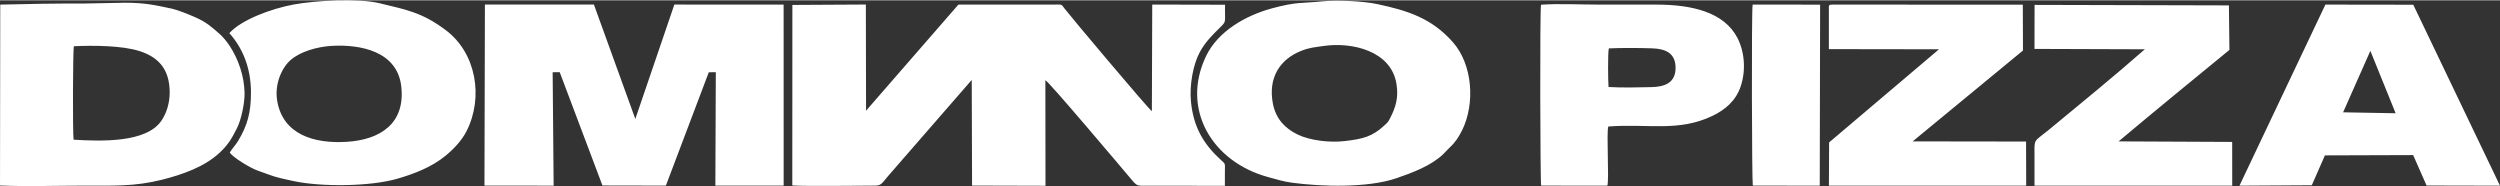
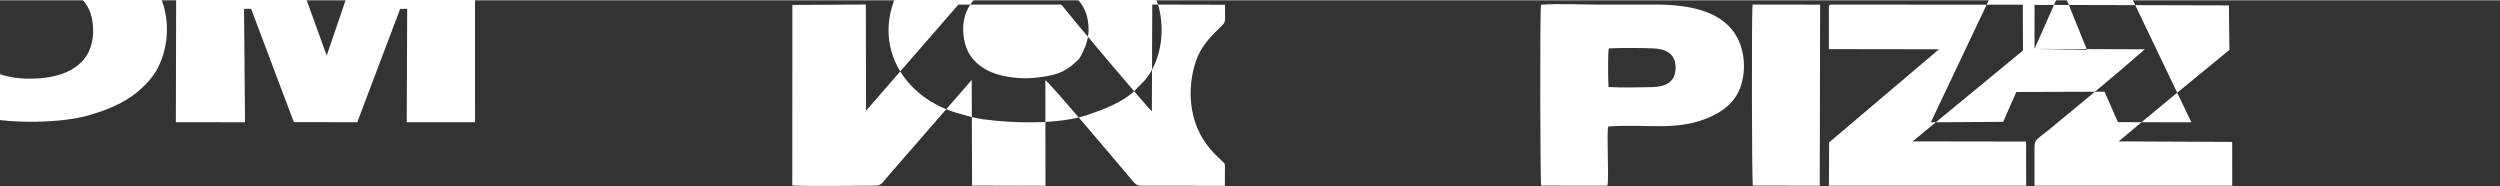
<svg xmlns="http://www.w3.org/2000/svg" xml:space="preserve" width="1006px" height="75px" version="1.1" style="shape-rendering:geometricPrecision; text-rendering:geometricPrecision; image-rendering:optimizeQuality; fill-rule:evenodd; clip-rule:evenodd" viewBox="0 0 605.36 44.98">
  <rect x="0" y="0" width="605.36" height="44.98" fill="#333333" stroke="none" />
  <defs>
    <style type="text/css">
   
    .fil0 {fill:white}
   
  </style>
  </defs>
  <g id="Слой_x0020_1">
-     <path class="fil0" d="M209.71 26.73l-0.05 -25.71 -17.79 0.1 -0.02 43.71c3.27,0.22 14.95,0.05 19.07,0.05 2.25,-0.01 2.17,0.13 4.06,-2.25l20.32 -23.35 0.08 25.58 17.78 0.05 -0.03 -25.56c0.66,0.1 18.64,21.42 21.18,24.43 0.64,0.7 0.92,1.12 2.19,1.12l20.1 0.01c-0.01,-1.16 -0.01,-2.34 0,-3.5 0.01,-1.97 0.21,-1.69 -0.94,-2.73 -4.18,-3.81 -6.64,-7.87 -7.27,-14.1 -0.41,-4.1 0.54,-9.11 2.14,-12.04 1.31,-2.41 3,-4.11 4.86,-5.92 1.55,-1.52 1.22,-1.29 1.24,-4.15l0.01 -1.4 -17.63 -0.04 -0.09 25.81c-0.57,-0.2 -20.4,-23.79 -21.18,-24.89 -0.76,-1.06 -0.63,-0.92 -2.22,-0.92l-23.44 0 -22.37 25.7zm214.72 18.13l16.21 0.03 0.09 -43.84 -16.34 -0.01c-0.3,1.73 -0.18,42.96 0.04,43.82zm-34.93 -23.87c-0.12,-1.36 -0.2,-8.34 0.07,-9.35 3.22,-0.14 7.29,-0.12 10.53,-0.01 3.22,0.11 5.6,1.19 5.63,4.64 0.03,3.62 -2.47,4.68 -5.82,4.75 -3.16,0.07 -7.3,0.17 -10.41,-0.03zm-16.32 23.88l16.04 0.02c0.45,-1.78 -0.25,-12.55 0.21,-14.33 9.51,-0.74 16.99,1.38 25.22,-2.57 3.09,-1.48 5.66,-3.63 6.84,-7.13 1.34,-3.96 0.93,-8.46 -0.79,-11.77 -3.26,-6.28 -11.13,-8.05 -19.66,-8.05 -4.66,0 -9.32,0 -13.98,0 -4.33,0 -9.71,-0.28 -13.91,0.03 -0.31,1.37 -0.19,43.1 0.03,43.8zm69.67 -42.21l0 9.16 26.67 0.04 -26.61 22.55 -0.05 10.48 47.77 0 -0.03 -10.69 -27.46 -0.04 26.71 -22 -0.04 -11.1 -45.49 -0.02c-1.69,0 -1.47,-0.1 -1.47,1.62zm49.79 9.11l26.72 0.09c-7.61,6.69 -15.47,13.06 -23.27,19.52 -3.73,2.99 -3.45,2.17 -3.45,5.87l0 7.63 47.88 0.01 -0.01 -10.6 -27.5 -0.13c8.88,-7.47 17.86,-14.79 26.83,-22.15l-0.12 -10.78 -47.06 -0.12 -0.02 10.66zm74.73 15.35l6.6 -14.88 6.12 15.11 -12.72 -0.23zm-25.1 17.77l17.52 -0.11 3.17 -7.23 21.37 -0.07 3.25 7.37 17.78 0.04 -21 -43.82 -21.28 -0.03 -20.81 43.85zm-475.14 -20.49c-0.71,-4.11 1.12,-8.11 3.25,-9.95 2.36,-2.04 6.41,-3.22 9.99,-3.42 6.94,-0.39 15.81,1.32 16.79,9.78 1.04,9.01 -5.05,12.96 -13.24,13.46 -7.8,0.48 -15.38,-1.72 -16.79,-9.87zm-11.59 -16.45c3.04,3.42 5.22,8.1 5.23,14.37 0.01,4.79 -0.83,7.93 -3.11,11.73 -0.62,1.02 -1.5,1.92 -2.03,2.82 0.76,1.15 4.89,3.7 6.73,4.35 4.39,1.56 3.66,1.46 8.61,2.53 6.83,1.48 18.7,1.36 25.29,-0.56 4.18,-1.22 8.28,-2.83 11.55,-5.49 2,-1.63 4,-3.73 5.15,-6 4.17,-8.19 2.38,-18.95 -5.05,-24.5 -5.74,-4.29 -9.49,-4.91 -16.01,-6.49 -5.04,-1.23 -15.4,-0.69 -20.81,0.31 -5.47,1.02 -12.68,3.71 -15.55,6.93zm265.1 3.09c6.61,-0.95 16.21,1.12 17.51,9.21 0.52,3.26 -0.14,5.57 -1.55,8.3 -0.47,0.92 -0.53,0.96 -1.43,1.79 -2.89,2.7 -5.27,3.24 -9.5,3.74 -3.81,0.45 -8.57,-0.16 -11.52,-1.61 -2.96,-1.46 -5.19,-3.71 -5.92,-7.42 -1.21,-6.21 1.61,-10.75 6.9,-12.83 1.99,-0.78 3.22,-0.85 5.51,-1.18zm-0.41 -10.79c-5.27,0.52 -6.21,0.08 -12.14,1.67 -6.5,1.75 -13.16,5.59 -16.04,11.57 -6.16,12.82 1.41,25.59 14.97,29.3 1.81,0.5 3.79,1.1 5.74,1.36 7.14,0.98 18.4,1.32 25.34,-1.06 3.95,-1.35 8.44,-3.04 11.36,-5.83 0.64,-0.61 1.09,-1.19 1.67,-1.72 1.22,-1.1 2.12,-2.48 2.92,-4.09 3.16,-6.41 2.57,-15.87 -2.25,-21.32 -5.12,-5.78 -10.85,-7.63 -18.33,-9.22 -3.36,-0.72 -9.78,-1.01 -13.24,-0.66zm-302.41 33.5c-0.24,-1.52 -0.18,-21.93 0.07,-22.63 4.83,-0.23 11.71,-0.15 15.82,1.15 4.63,1.46 7.37,4.36 7.38,10.05 0,2.56 -0.76,4.99 -1.98,6.8 -3.65,5.45 -14.72,5.02 -21.29,4.63zm-17.76 -32.71l-0.06 43.81c6.54,0.27 13.62,0.03 20.22,0.03 7.31,0 12.37,0.23 19.02,-1.44 4.97,-1.26 10.25,-3.1 13.92,-6.52 1.9,-1.77 2.84,-3.19 4.23,-5.97 1,-1.99 1.86,-5.94 1.83,-8.44 -0.05,-4.13 -1.52,-8.33 -3.65,-11.54 -0.63,-0.96 -1.6,-2.13 -2.33,-2.77 -1.99,-1.75 -3.29,-2.94 -6.06,-4.14 -1.37,-0.6 -4.12,-1.73 -5.58,-2.04 -4.1,-0.87 -6.47,-1.43 -11.36,-1.43l-10.02 0.19c-6.73,-0.03 -13.4,0.1 -20.16,0.26zm117.25 43.82l16.75 0.02 -0.24 -27.46 1.71 -0.02 10.35 27.44 15.36 0.03 10.39 -27.45 1.7 -0.01 -0.11 27.45 16.54 0.01 -0.01 -43.83 -26.46 -0.01 -9.45 27.7 -10.03 -27.71 -26.39 0.01 -0.11 43.83z" />
+     <path class="fil0" d="M209.71 26.73l-0.05 -25.71 -17.79 0.1 -0.02 43.71c3.27,0.22 14.95,0.05 19.07,0.05 2.25,-0.01 2.17,0.13 4.06,-2.25l20.32 -23.35 0.08 25.58 17.78 0.05 -0.03 -25.56c0.66,0.1 18.64,21.42 21.18,24.43 0.64,0.7 0.92,1.12 2.19,1.12l20.1 0.01c-0.01,-1.16 -0.01,-2.34 0,-3.5 0.01,-1.97 0.21,-1.69 -0.94,-2.73 -4.18,-3.81 -6.64,-7.87 -7.27,-14.1 -0.41,-4.1 0.54,-9.11 2.14,-12.04 1.31,-2.41 3,-4.11 4.86,-5.92 1.55,-1.52 1.22,-1.29 1.24,-4.15l0.01 -1.4 -17.63 -0.04 -0.09 25.81c-0.57,-0.2 -20.4,-23.79 -21.18,-24.89 -0.76,-1.06 -0.63,-0.92 -2.22,-0.92l-23.44 0 -22.37 25.7zm214.72 18.13l16.21 0.03 0.09 -43.84 -16.34 -0.01c-0.3,1.73 -0.18,42.96 0.04,43.82zm-34.93 -23.87c-0.12,-1.36 -0.2,-8.34 0.07,-9.35 3.22,-0.14 7.29,-0.12 10.53,-0.01 3.22,0.11 5.6,1.19 5.63,4.64 0.03,3.62 -2.47,4.68 -5.82,4.75 -3.16,0.07 -7.3,0.17 -10.41,-0.03zm-16.32 23.88l16.04 0.02c0.45,-1.78 -0.25,-12.55 0.21,-14.33 9.51,-0.74 16.99,1.38 25.22,-2.57 3.09,-1.48 5.66,-3.63 6.84,-7.13 1.34,-3.96 0.93,-8.46 -0.79,-11.77 -3.26,-6.28 -11.13,-8.05 -19.66,-8.05 -4.66,0 -9.32,0 -13.98,0 -4.33,0 -9.71,-0.28 -13.91,0.03 -0.31,1.37 -0.19,43.1 0.03,43.8zm69.67 -42.21l0 9.16 26.67 0.04 -26.61 22.55 -0.05 10.48 47.77 0 -0.03 -10.69 -27.46 -0.04 26.71 -22 -0.04 -11.1 -45.49 -0.02c-1.69,0 -1.47,-0.1 -1.47,1.62zm49.79 9.11l26.72 0.09c-7.61,6.69 -15.47,13.06 -23.27,19.52 -3.73,2.99 -3.45,2.17 -3.45,5.87l0 7.63 47.88 0.01 -0.01 -10.6 -27.5 -0.13c8.88,-7.47 17.86,-14.79 26.83,-22.15l-0.12 -10.78 -47.06 -0.12 -0.02 10.66zl6.6 -14.88 6.12 15.11 -12.72 -0.23zm-25.1 17.77l17.52 -0.11 3.17 -7.23 21.37 -0.07 3.25 7.37 17.78 0.04 -21 -43.82 -21.28 -0.03 -20.81 43.85zm-475.14 -20.49c-0.71,-4.11 1.12,-8.11 3.25,-9.95 2.36,-2.04 6.41,-3.22 9.99,-3.42 6.94,-0.39 15.81,1.32 16.79,9.78 1.04,9.01 -5.05,12.96 -13.24,13.46 -7.8,0.48 -15.38,-1.72 -16.79,-9.87zm-11.59 -16.45c3.04,3.42 5.22,8.1 5.23,14.37 0.01,4.79 -0.83,7.93 -3.11,11.73 -0.62,1.02 -1.5,1.92 -2.03,2.82 0.76,1.15 4.89,3.7 6.73,4.35 4.39,1.56 3.66,1.46 8.61,2.53 6.83,1.48 18.7,1.36 25.29,-0.56 4.18,-1.22 8.28,-2.83 11.55,-5.49 2,-1.63 4,-3.73 5.15,-6 4.17,-8.19 2.38,-18.95 -5.05,-24.5 -5.74,-4.29 -9.49,-4.91 -16.01,-6.49 -5.04,-1.23 -15.4,-0.69 -20.81,0.31 -5.47,1.02 -12.68,3.71 -15.55,6.93zm265.1 3.09c6.61,-0.95 16.21,1.12 17.51,9.21 0.52,3.26 -0.14,5.57 -1.55,8.3 -0.47,0.92 -0.53,0.96 -1.43,1.79 -2.89,2.7 -5.27,3.24 -9.5,3.74 -3.81,0.45 -8.57,-0.16 -11.52,-1.61 -2.96,-1.46 -5.19,-3.71 -5.92,-7.42 -1.21,-6.21 1.61,-10.75 6.9,-12.83 1.99,-0.78 3.22,-0.85 5.51,-1.18zm-0.41 -10.79c-5.27,0.52 -6.21,0.08 -12.14,1.67 -6.5,1.75 -13.16,5.59 -16.04,11.57 -6.16,12.82 1.41,25.59 14.97,29.3 1.81,0.5 3.79,1.1 5.74,1.36 7.14,0.98 18.4,1.32 25.34,-1.06 3.95,-1.35 8.44,-3.04 11.36,-5.83 0.64,-0.61 1.09,-1.19 1.67,-1.72 1.22,-1.1 2.12,-2.48 2.92,-4.09 3.16,-6.41 2.57,-15.87 -2.25,-21.32 -5.12,-5.78 -10.85,-7.63 -18.33,-9.22 -3.36,-0.72 -9.78,-1.01 -13.24,-0.66zm-302.41 33.5c-0.24,-1.52 -0.18,-21.93 0.07,-22.63 4.83,-0.23 11.71,-0.15 15.82,1.15 4.63,1.46 7.37,4.36 7.38,10.05 0,2.56 -0.76,4.99 -1.98,6.8 -3.65,5.45 -14.72,5.02 -21.29,4.63zm-17.76 -32.71l-0.06 43.81c6.54,0.27 13.62,0.03 20.22,0.03 7.31,0 12.37,0.23 19.02,-1.44 4.97,-1.26 10.25,-3.1 13.92,-6.52 1.9,-1.77 2.84,-3.19 4.23,-5.97 1,-1.99 1.86,-5.94 1.83,-8.44 -0.05,-4.13 -1.52,-8.33 -3.65,-11.54 -0.63,-0.96 -1.6,-2.13 -2.33,-2.77 -1.99,-1.75 -3.29,-2.94 -6.06,-4.14 -1.37,-0.6 -4.12,-1.73 -5.58,-2.04 -4.1,-0.87 -6.47,-1.43 -11.36,-1.43l-10.02 0.19c-6.73,-0.03 -13.4,0.1 -20.16,0.26zm117.25 43.82l16.75 0.02 -0.24 -27.46 1.71 -0.02 10.35 27.44 15.36 0.03 10.39 -27.45 1.7 -0.01 -0.11 27.45 16.54 0.01 -0.01 -43.83 -26.46 -0.01 -9.45 27.7 -10.03 -27.71 -26.39 0.01 -0.11 43.83z" />
  </g>
</svg>